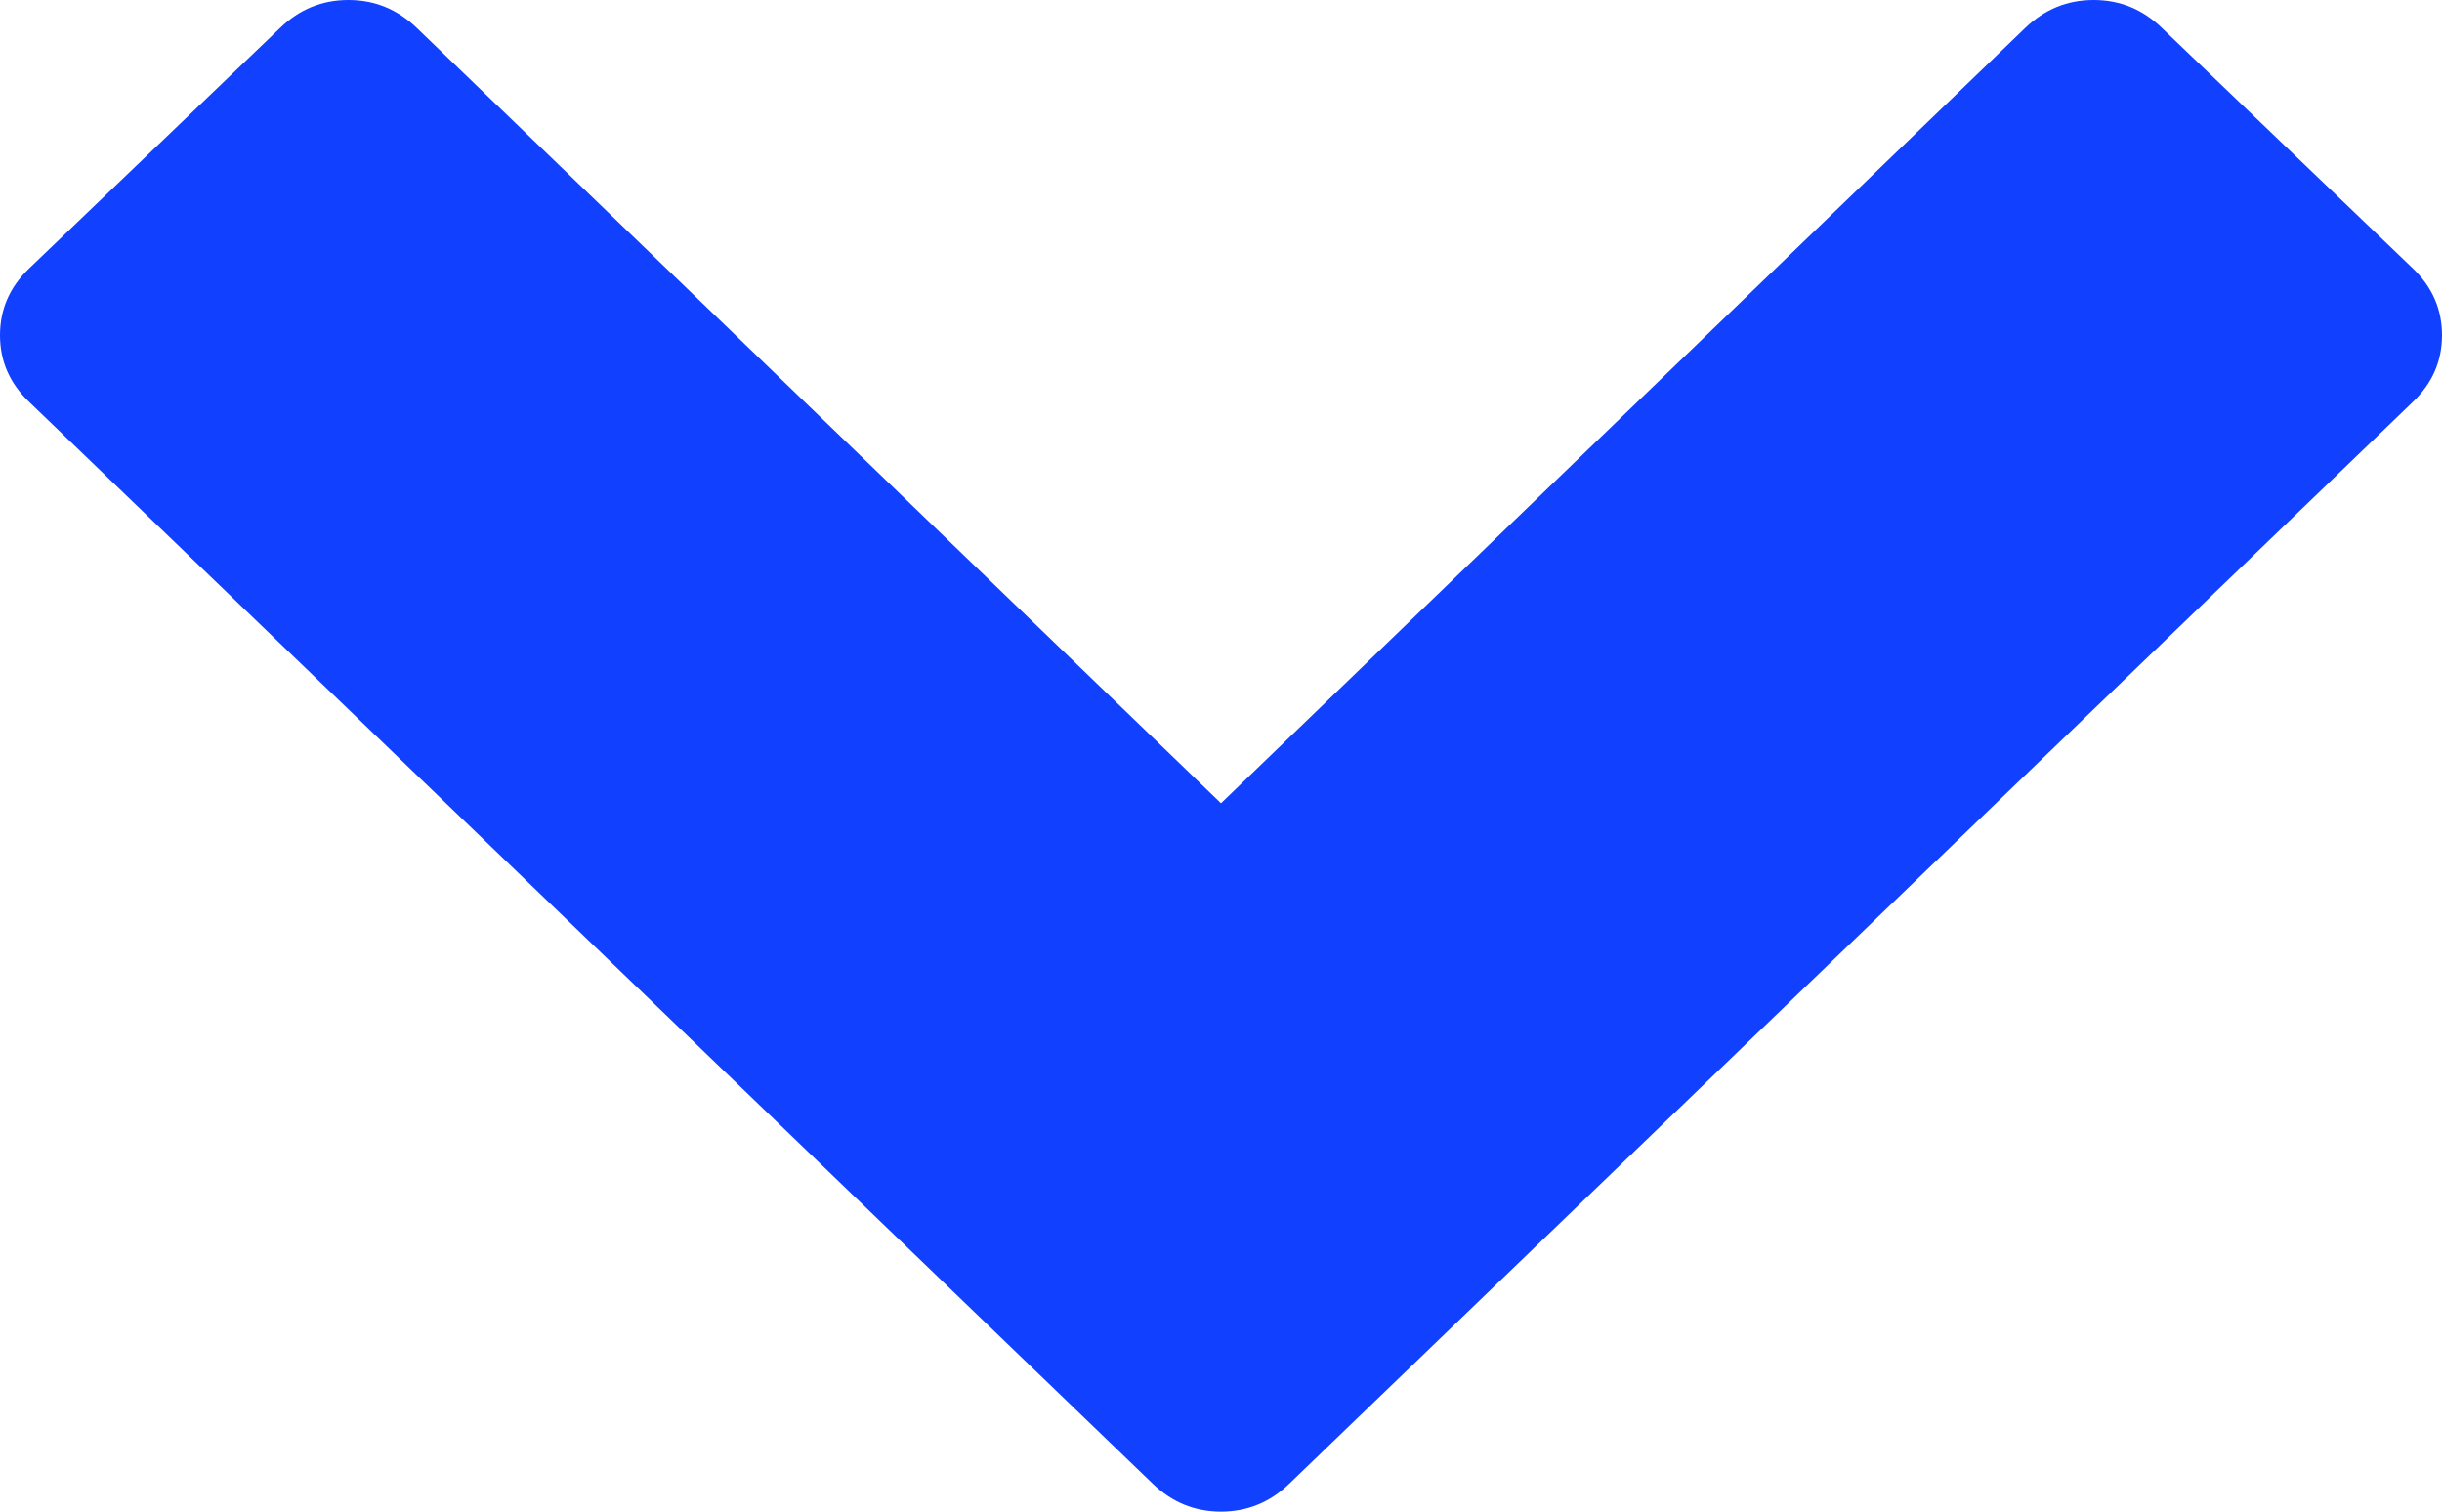
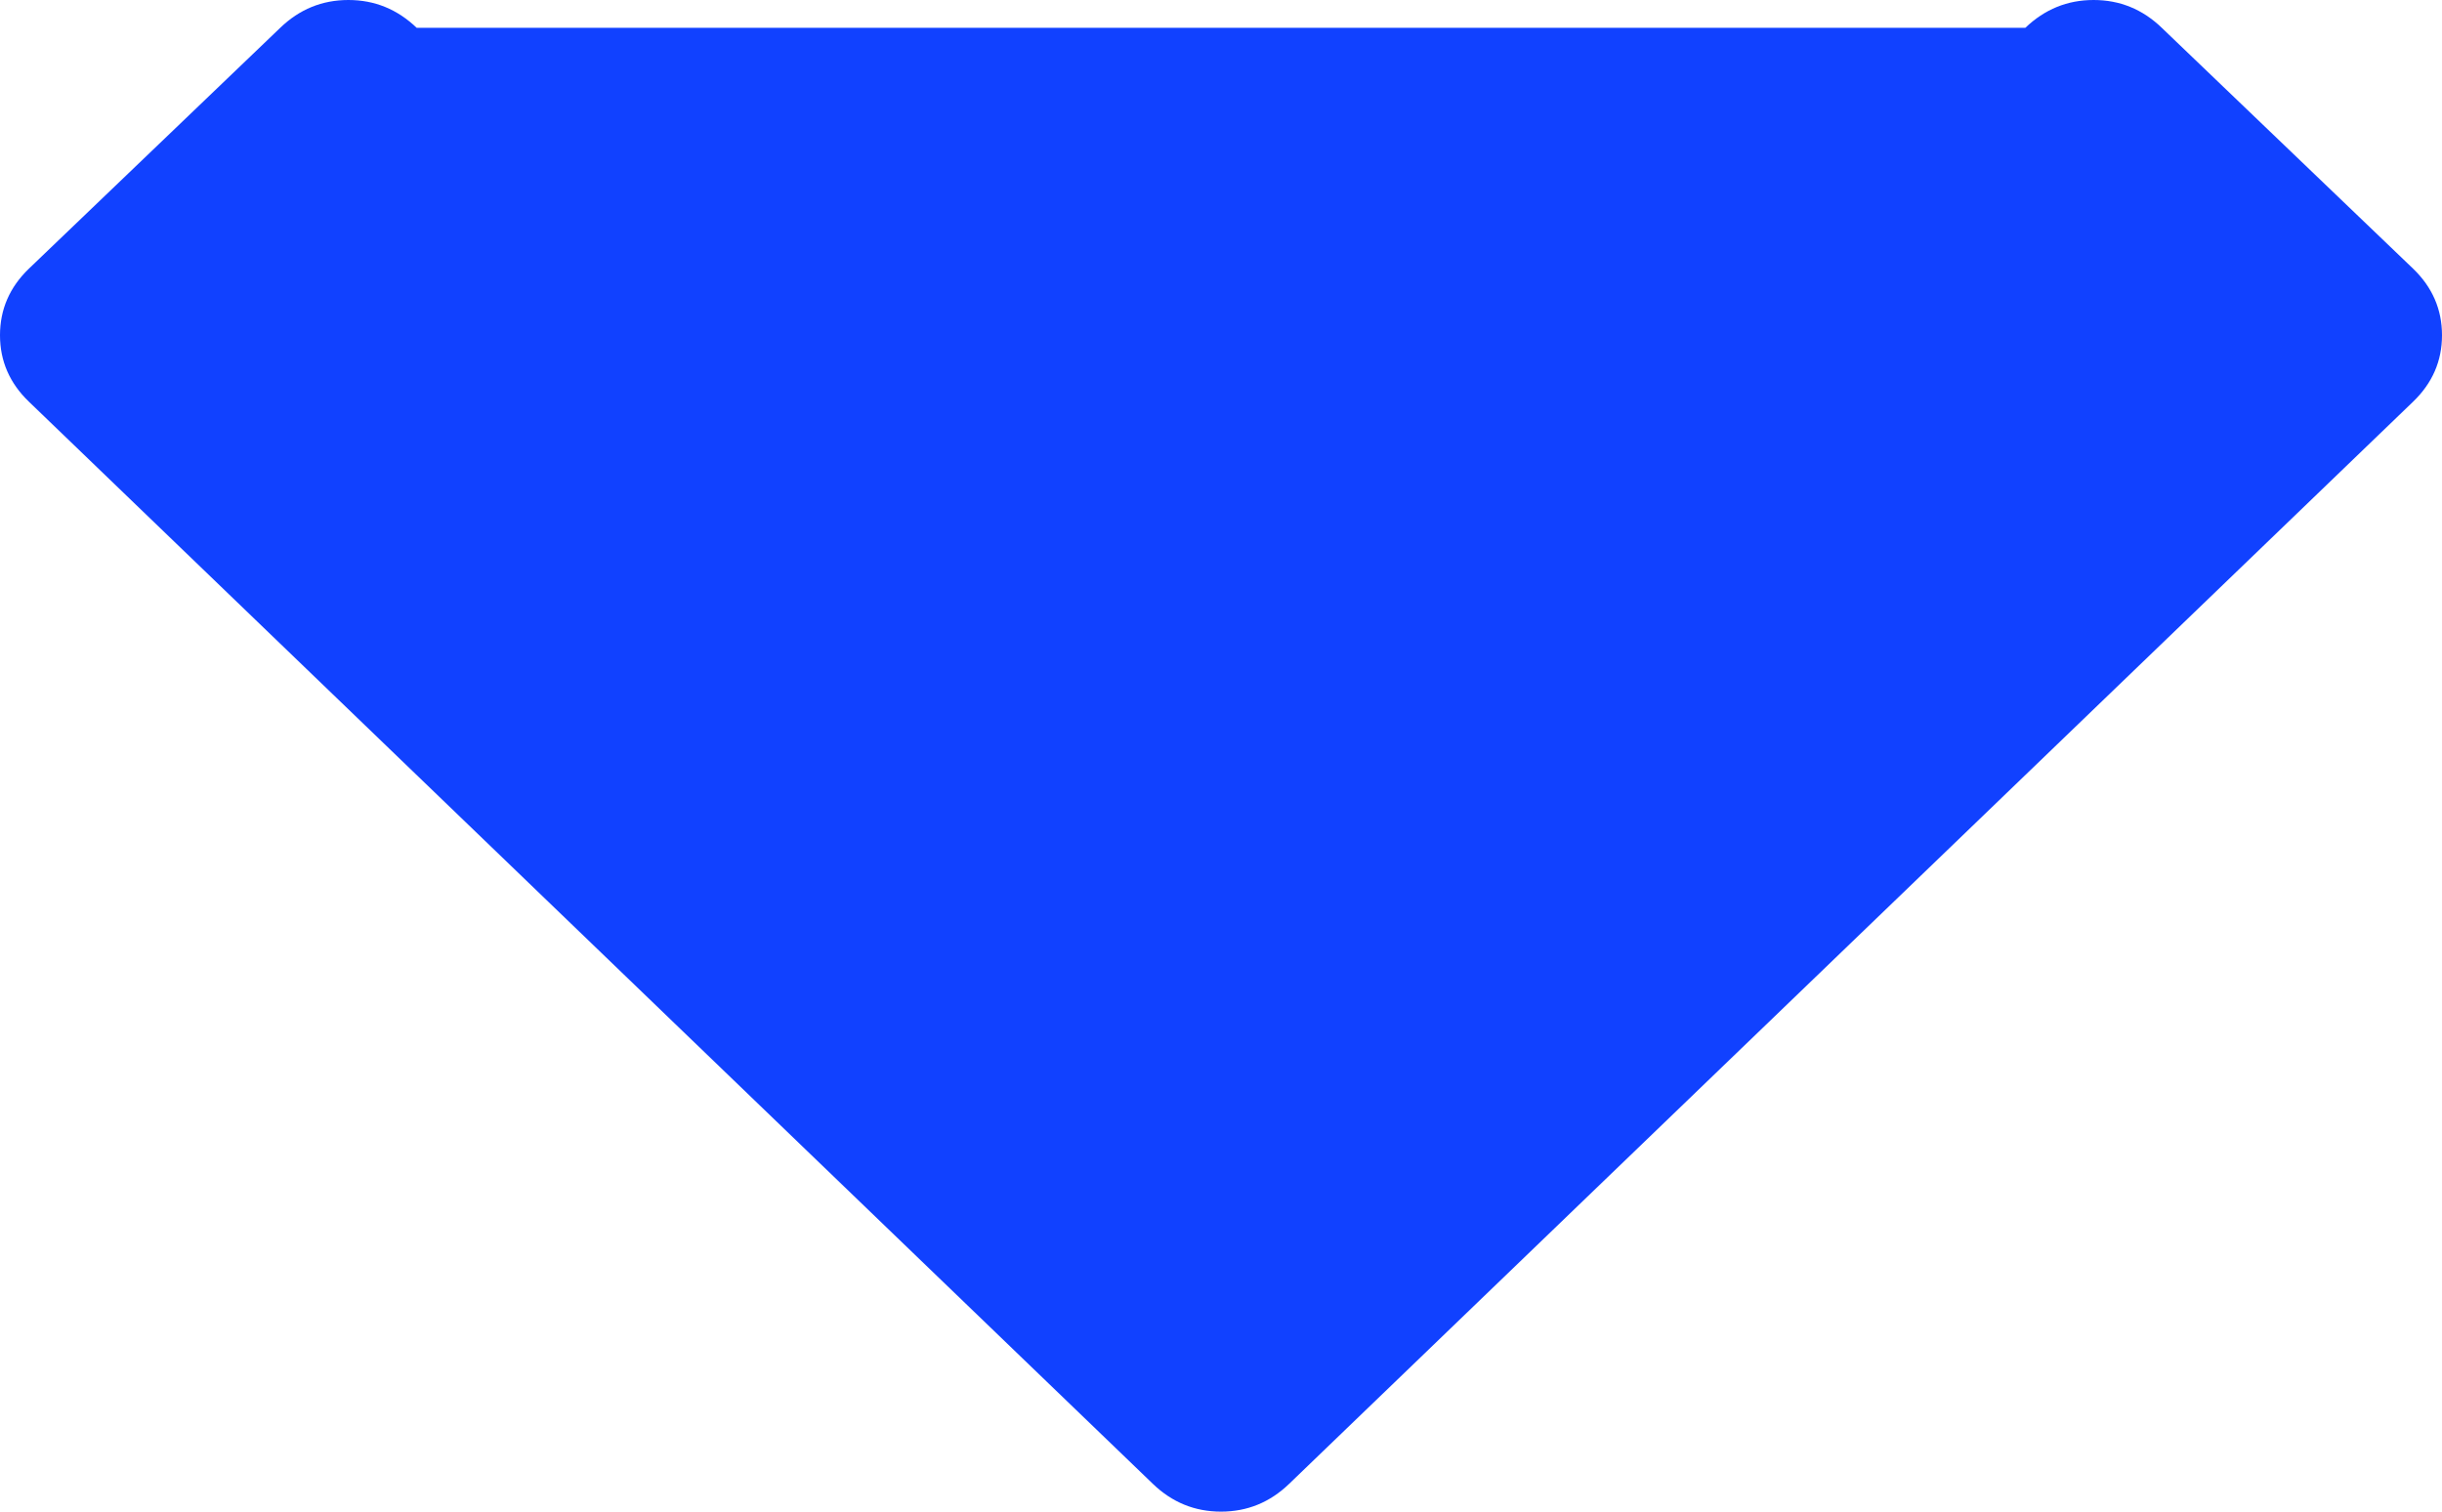
<svg xmlns="http://www.w3.org/2000/svg" version="1.1" width="21px" height="13px">
  <g transform="matrix(1 0 0 1 -224 -2000 )">
-     <path d="M 21 2.883  C 21 3.105  20.917 3.295  20.752 3.454  L 11.086 12.761  C 10.921 12.92  10.726 13  10.5 13  C 10.274 13  10.079 12.92  9.914 12.761  L 0.248 3.454  C 0.083 3.295  0 3.105  0 2.883  C 0 2.661  0.083 2.47  0.248 2.311  L 2.41 0.239  C 2.575 0.08  2.77 0  2.996 0  C 3.222 0  3.417 0.08  3.583 0.239  L 10.5 6.908  L 17.417 0.239  C 17.583 0.08  17.778 0  18.004 0  C 18.23 0  18.425 0.08  18.59 0.239  L 20.752 2.311  C 20.917 2.47  21 2.661  21 2.883  Z " fill-rule="nonzero" fill="#1141ff" stroke="none" transform="matrix(1 0 0 1 224 2000 )" />
+     <path d="M 21 2.883  C 21 3.105  20.917 3.295  20.752 3.454  L 11.086 12.761  C 10.921 12.92  10.726 13  10.5 13  C 10.274 13  10.079 12.92  9.914 12.761  L 0.248 3.454  C 0.083 3.295  0 3.105  0 2.883  C 0 2.661  0.083 2.47  0.248 2.311  L 2.41 0.239  C 2.575 0.08  2.77 0  2.996 0  C 3.222 0  3.417 0.08  3.583 0.239  L 17.417 0.239  C 17.583 0.08  17.778 0  18.004 0  C 18.23 0  18.425 0.08  18.59 0.239  L 20.752 2.311  C 20.917 2.47  21 2.661  21 2.883  Z " fill-rule="nonzero" fill="#1141ff" stroke="none" transform="matrix(1 0 0 1 224 2000 )" />
  </g>
</svg>